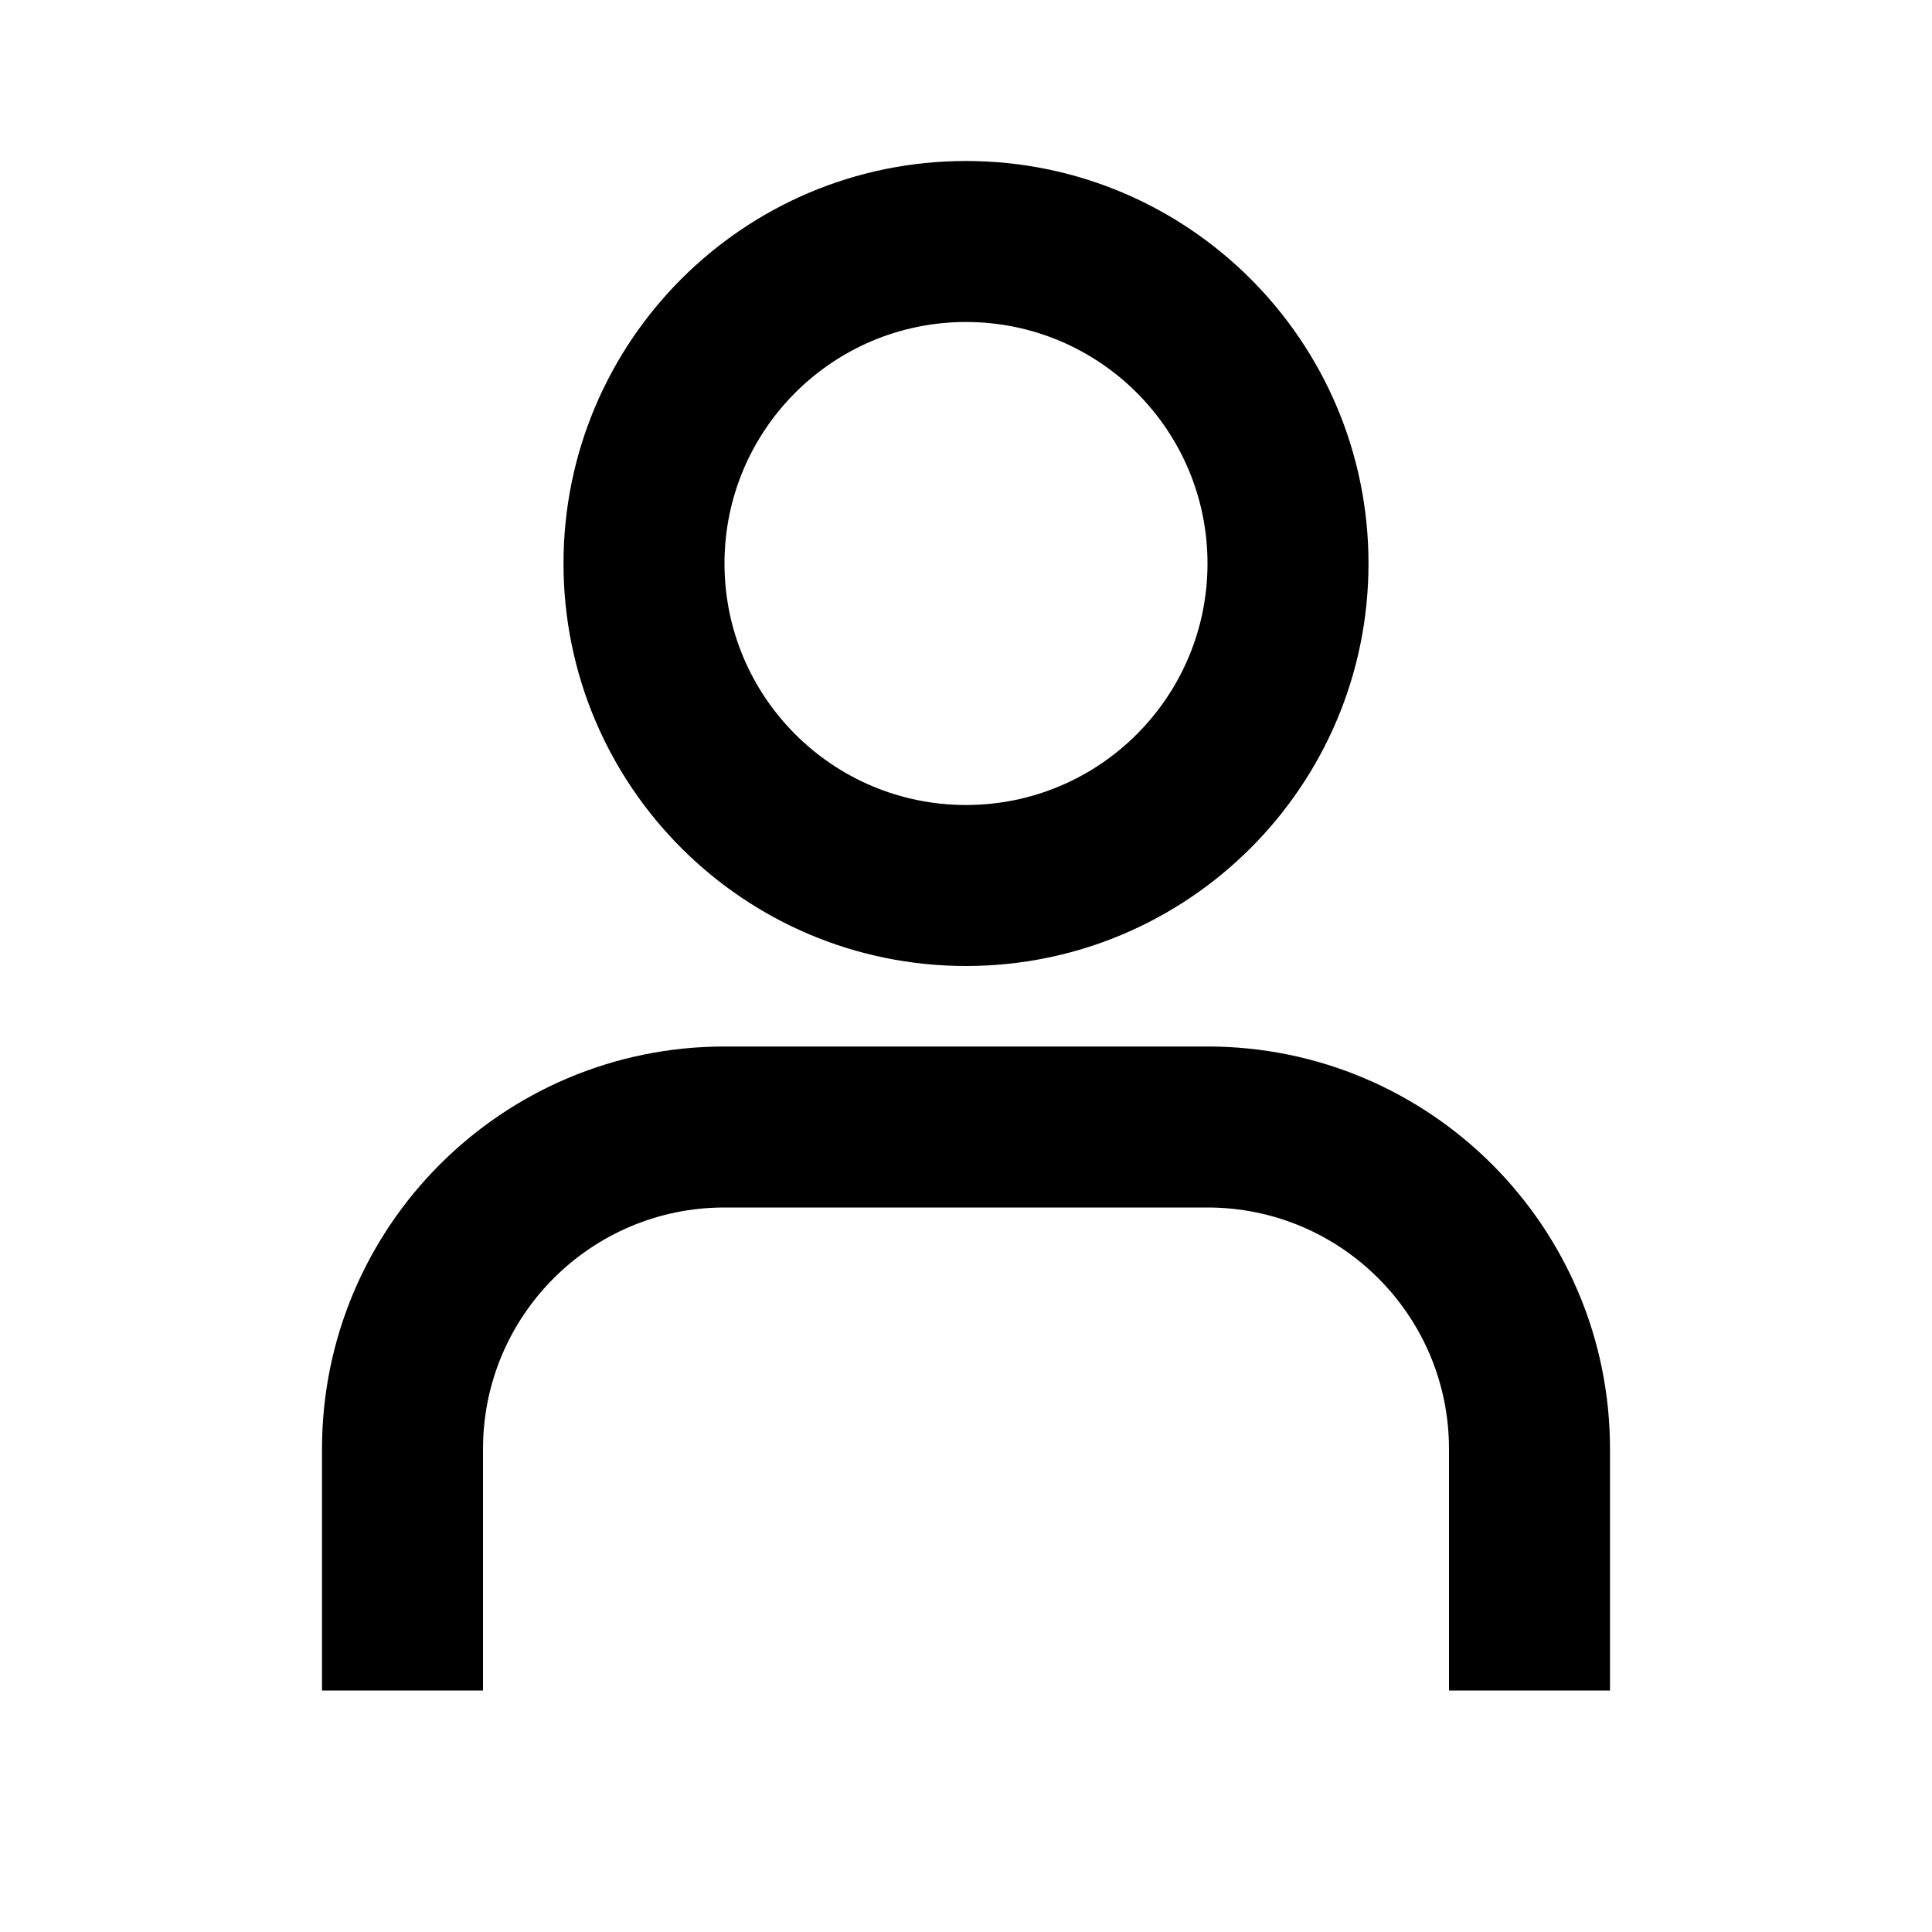
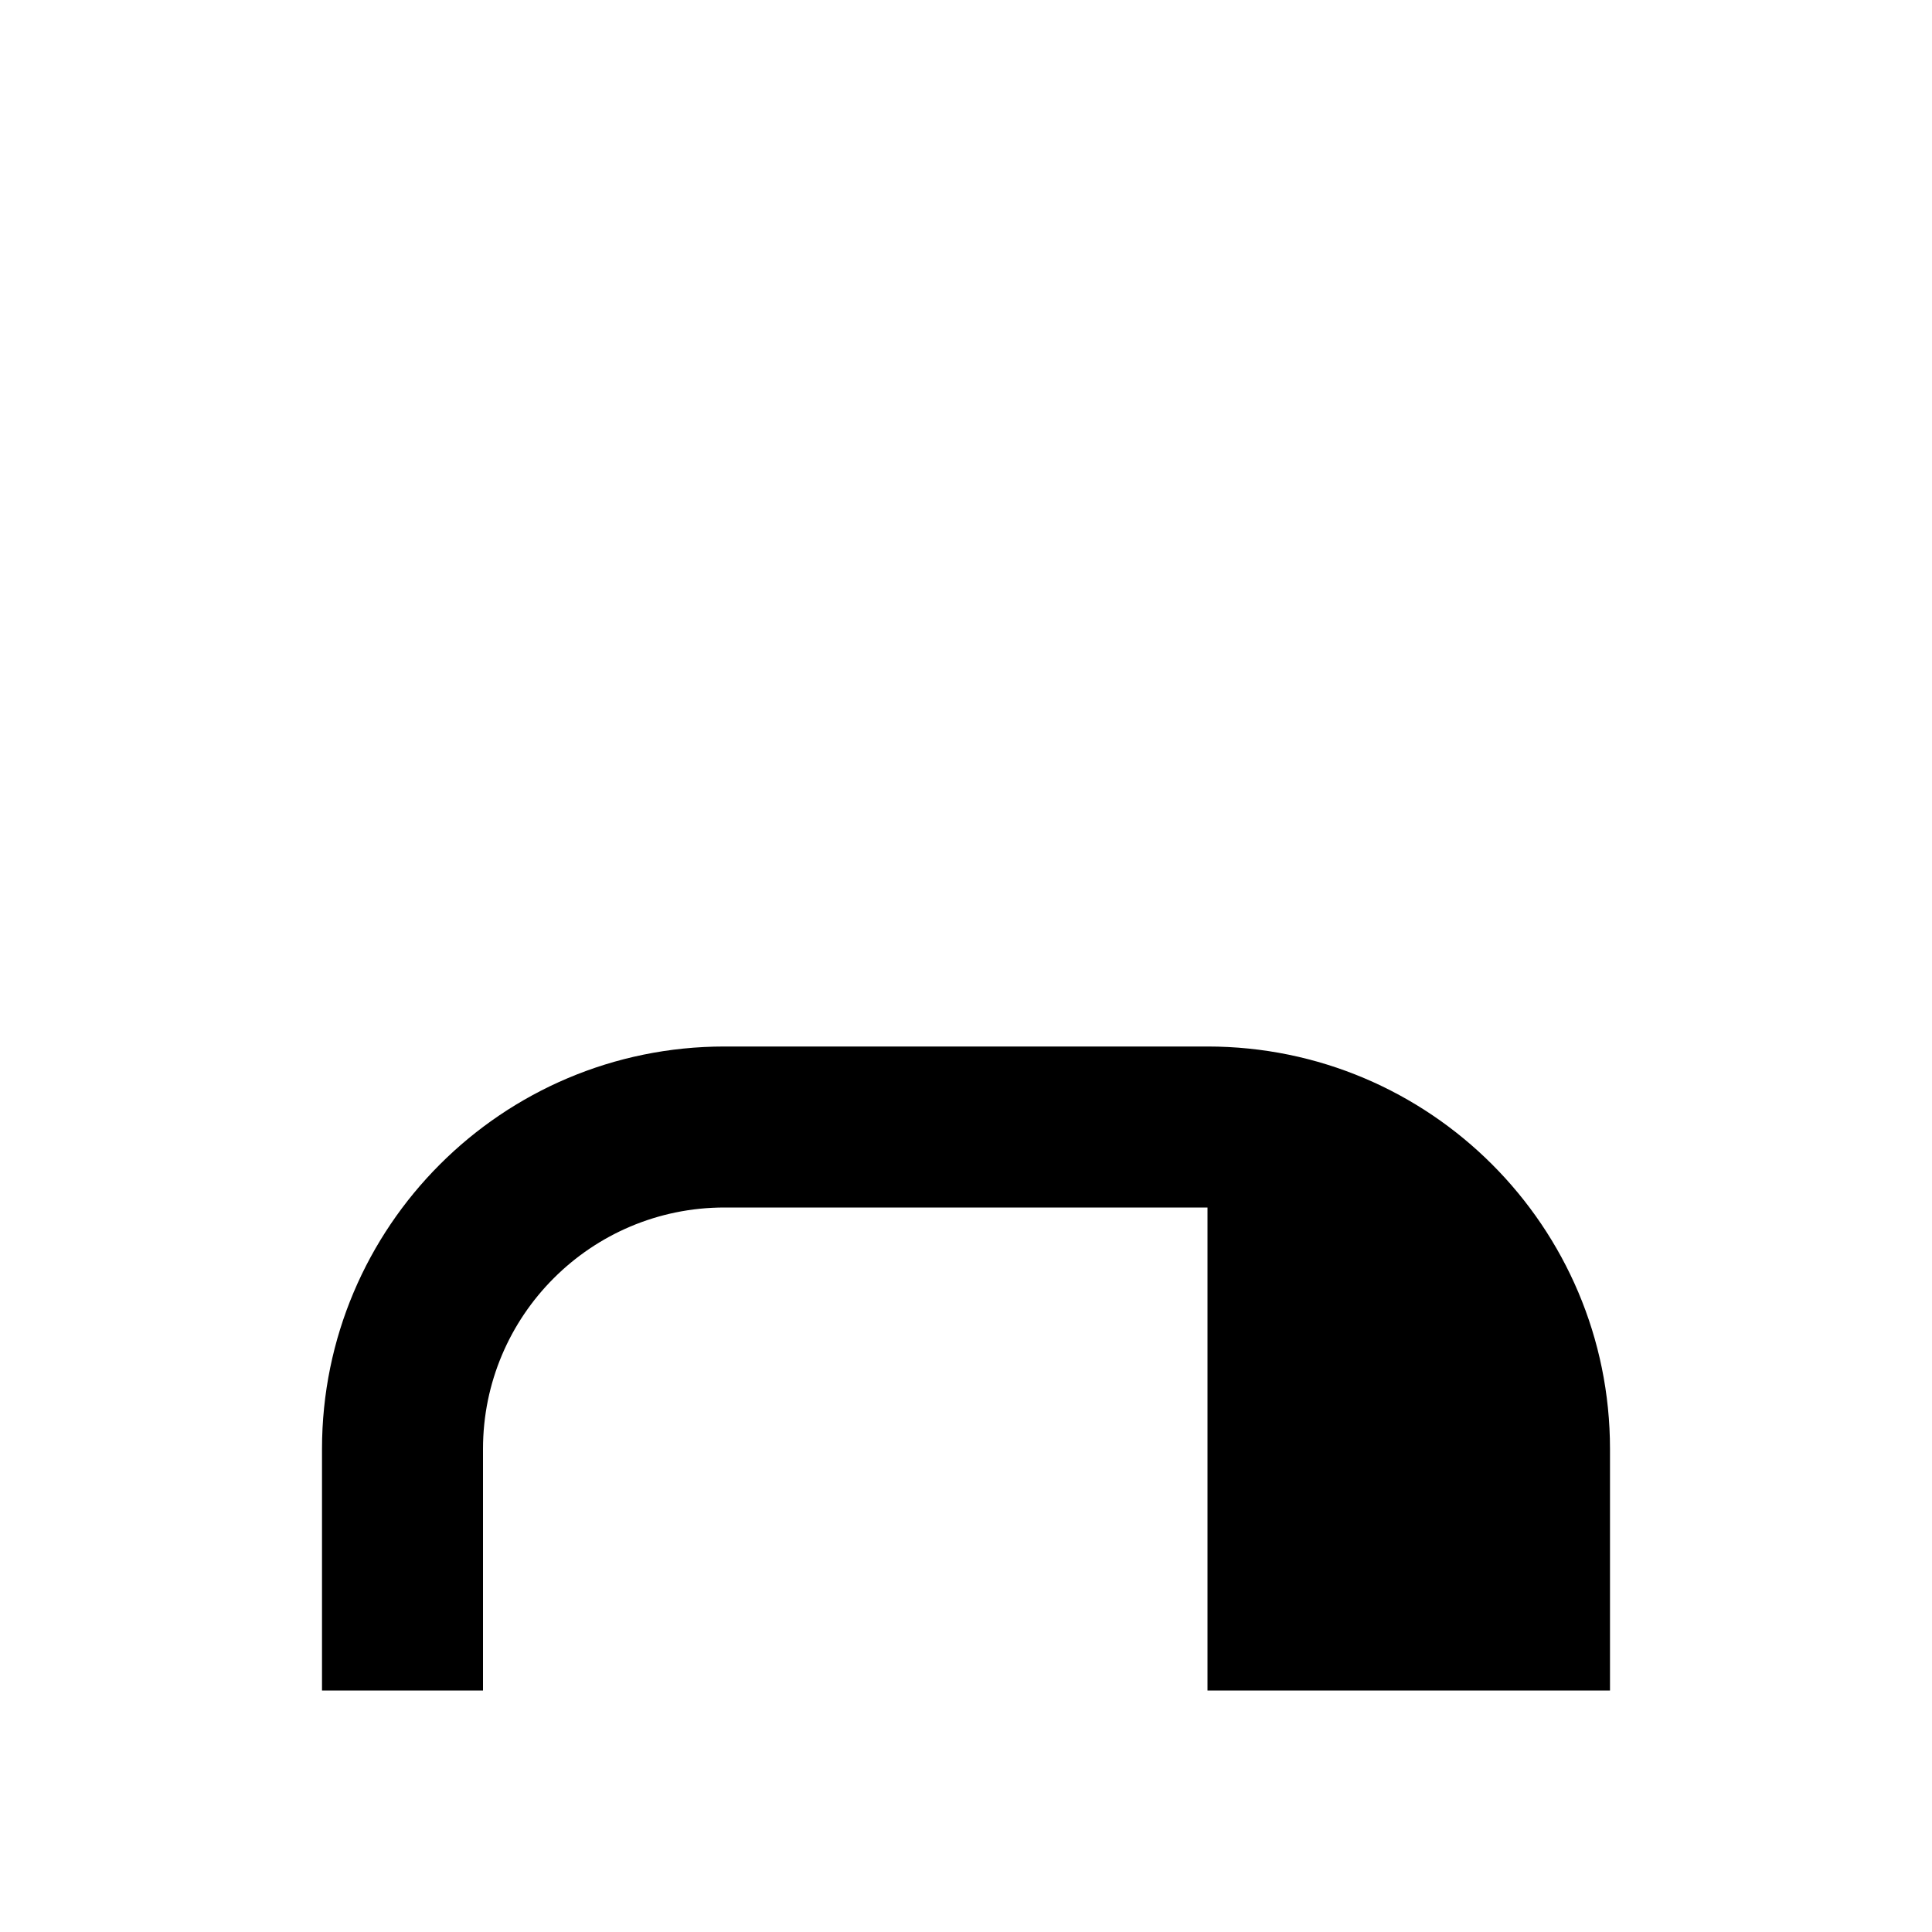
<svg xmlns="http://www.w3.org/2000/svg" width="24" height="24" viewBox="0 0 24 24" fill="none">
-   <path fill-rule="evenodd" clip-rule="evenodd" d="M7 7C7 4.239 9.239 2 12 2C14.761 2 17 4.239 17 7C17 9.761 14.761 12 12 12C9.239 12 7 9.761 7 7ZM12 4C10.343 4 9 5.343 9 7C9 8.657 10.343 10 12 10C13.657 10 15 8.657 15 7C15 5.343 13.657 4 12 4Z" fill="#000" />
-   <path d="M9 13C6.239 13 4 15.239 4 18V21H6V18C6 16.343 7.343 15 9 15H15C16.657 15 18 16.343 18 18V21H20V18C20 15.239 17.761 13 15 13H9Z" fill="#000" />
+   <path d="M9 13C6.239 13 4 15.239 4 18V21H6V18C6 16.343 7.343 15 9 15H15V21H20V18C20 15.239 17.761 13 15 13H9Z" fill="#000" />
</svg>